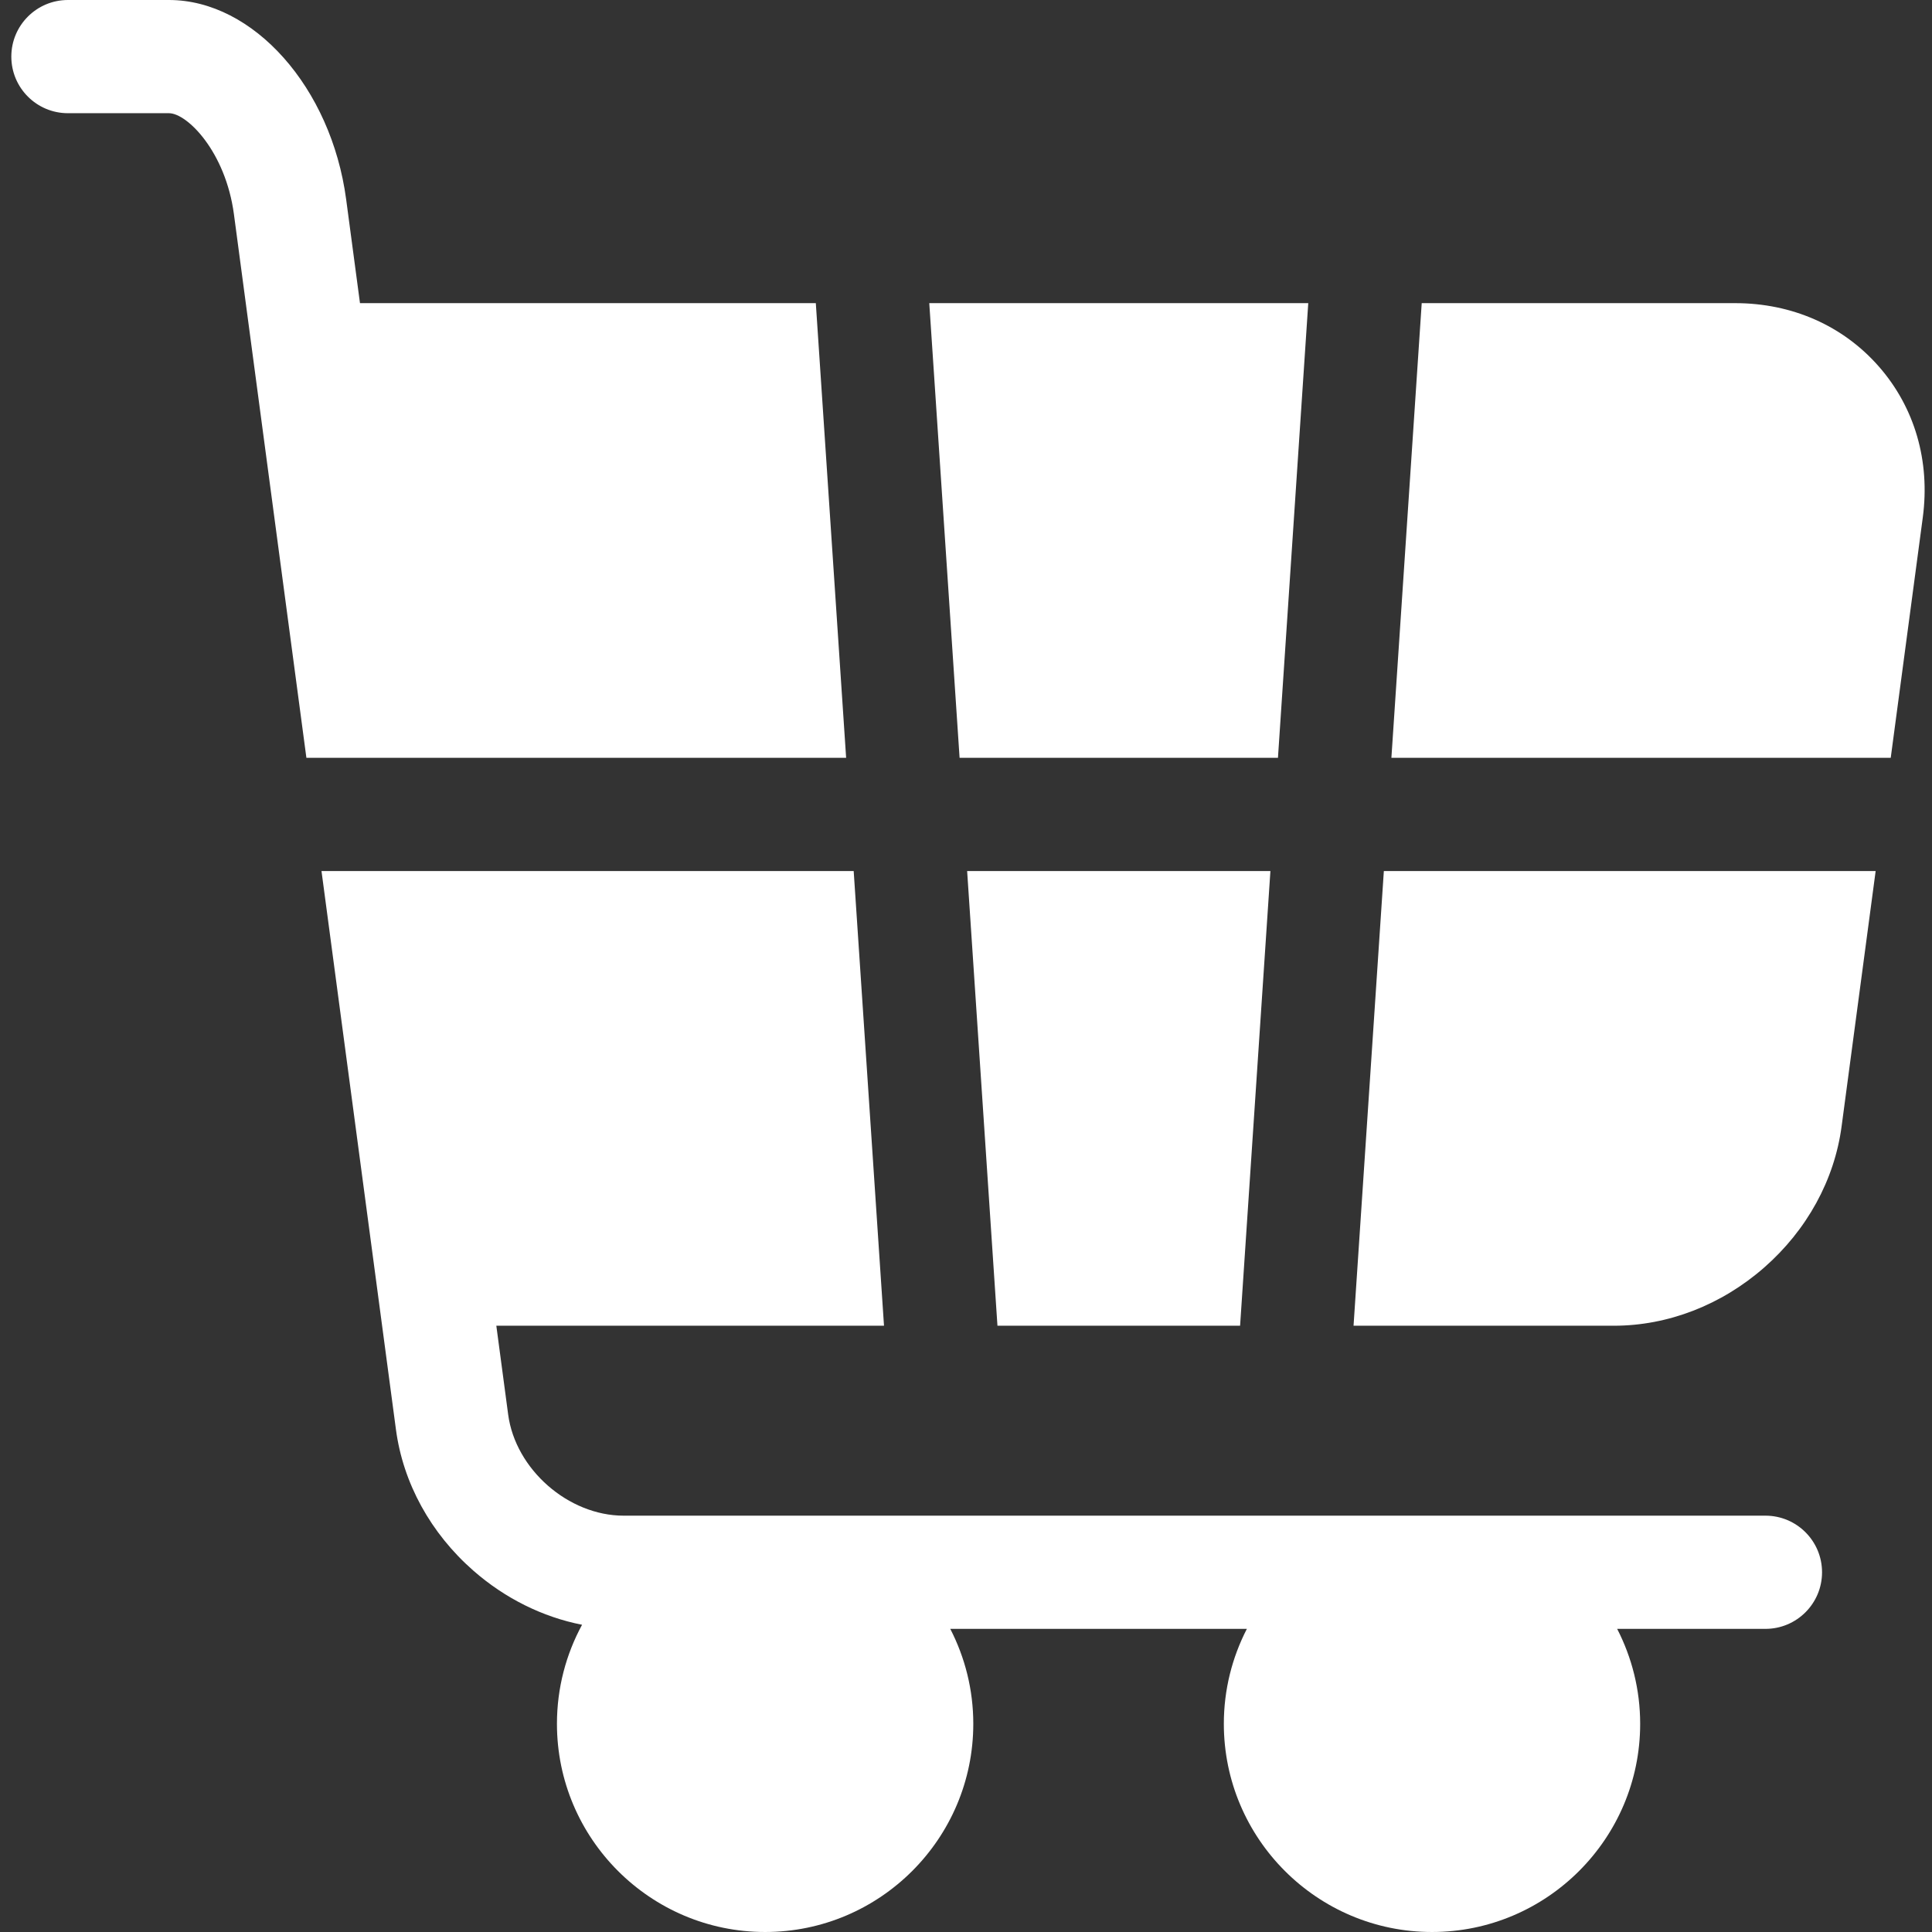
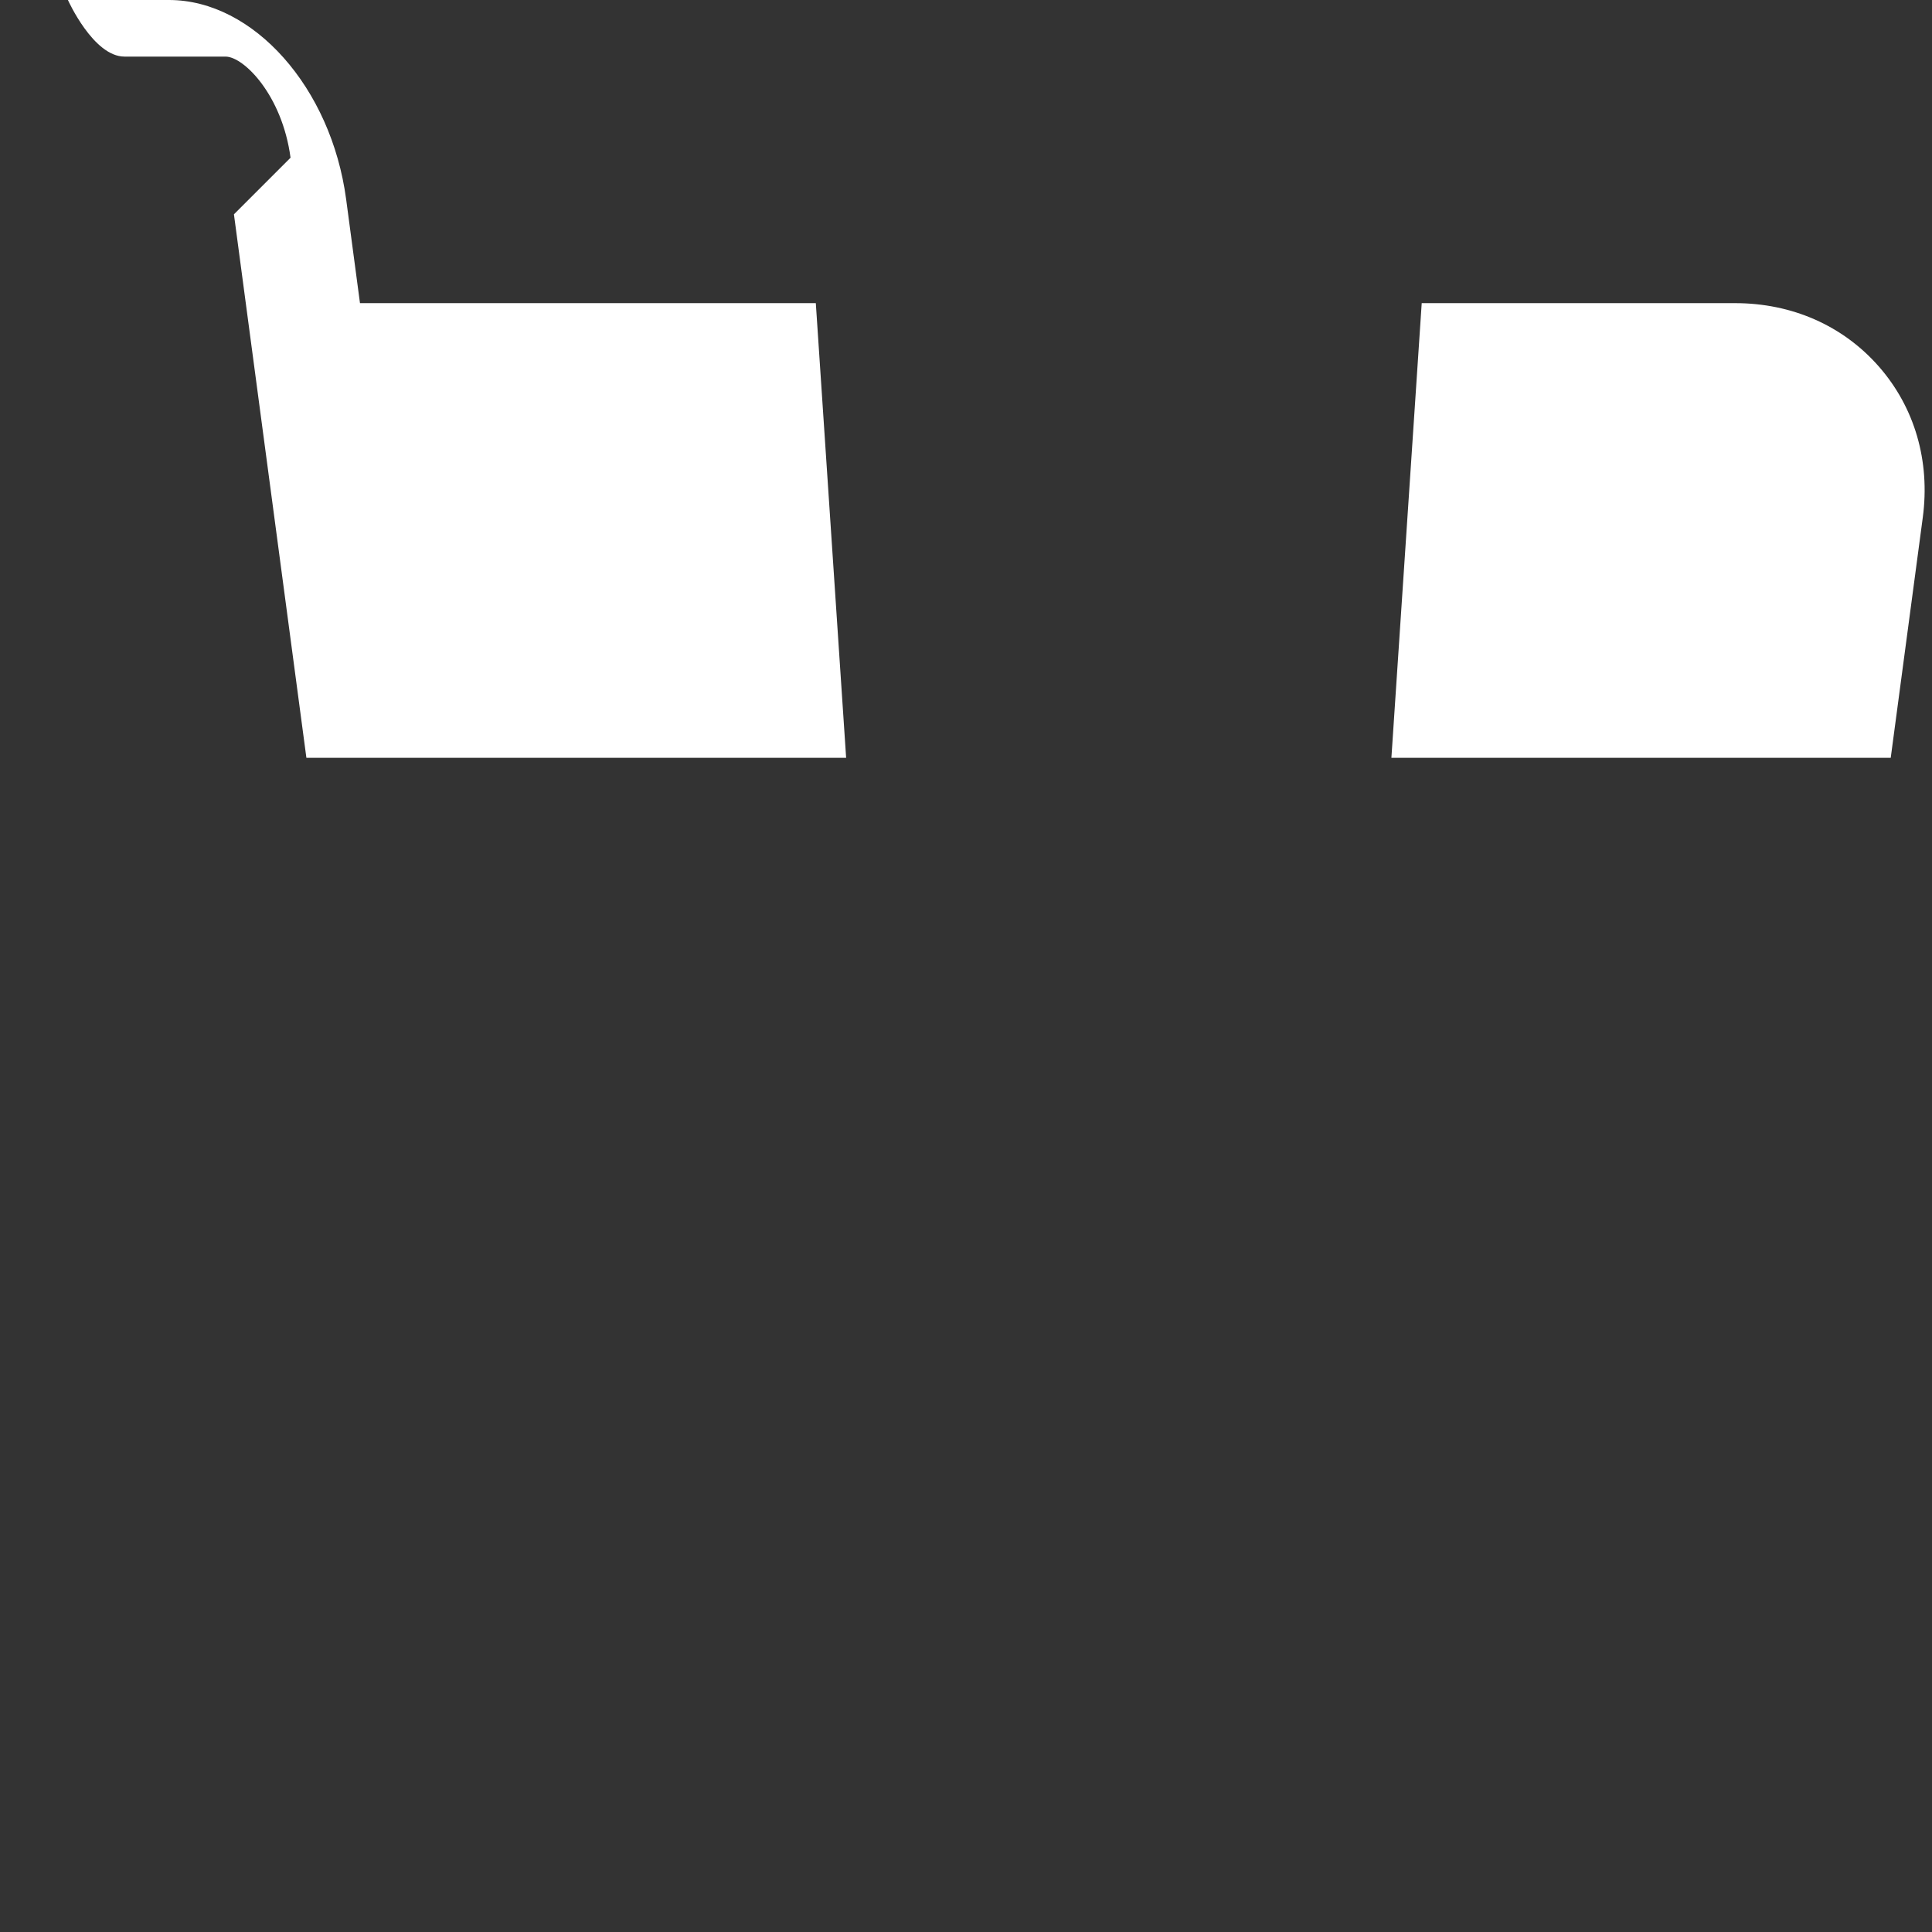
<svg xmlns="http://www.w3.org/2000/svg" height="512px" viewBox="-3 0 512 512" width="512px" class="">
  <rect x="-3" y="0" width="512" height="512" fill="#333333" stroke="none" />
  <g>
-     <path d="m253.301 230.832 8.035 120.5h64.301l8.035-120.5zm0 0" data-original="#000000" class="active-path" data-old_color="#000000" fill="#FFFFFF" />
-     <path d="m243.266 80.332 8.035 120.5h84.371l8.031-120.5zm0 0" data-original="#000000" class="active-path" data-old_color="#000000" fill="#FFFFFF" />
    <path d="m365.734 200.832h132.328l8.496-63.699c1.992-14.941-2.137-29.141-11.629-39.984-9.496-10.844-23.023-16.812-38.098-16.812h-83.062zm0 0" data-original="#000000" class="active-path" data-old_color="#000000" fill="#FFFFFF" />
-     <path d="m464.863 401.668h-302.59c-14.652 0-28.668-12.273-30.605-26.801l-3.137-23.535h102.738l-8.035-120.5h-141.035l19.73 148.004c1.895 14.195 9.188 27.484 20.539 37.422 8.414 7.367 18.367 12.273 28.785 14.324-4.242 7.809-6.656 16.754-6.656 26.25 0 30.422 24.75 55.168 55.168 55.168s55.168-24.746 55.168-55.168c0-9.062-2.211-17.613-6.102-25.164h78.602c-3.891 7.551-6.102 16.102-6.102 25.164 0 30.422 24.746 55.168 55.168 55.168 30.418 0 55.164-24.746 55.164-55.168 0-9.062-2.211-17.613-6.098-25.164h39.297c8.285 0 15-6.719 15-15 0-8.285-6.715-15-15-15zm0 0" data-original="#000000" class="active-path" data-old_color="#000000" fill="#FFFFFF" />
-     <path d="m58.996 56.797 19.203 144.035h143.035l-8.035-120.5h-120.801l-3.664-27.5c-3.953-29.625-24.578-52.832-46.957-52.832h-26.777c-8.285 0-15 6.715-15 15s6.715 15 15 15h26.777c4.812 0 15 10.176 17.219 26.797zm0 0" data-original="#000000" class="active-path" data-old_color="#000000" fill="#FFFFFF" />
-     <path d="m363.734 230.832-8.031 120.5h68.996c14.32 0 28.457-5.473 39.809-15.406 11.352-9.938 18.645-23.23 20.535-37.426l9.023-67.668zm0 0" data-original="#000000" class="active-path" data-old_color="#000000" fill="#FFFFFF" />
+     <path d="m58.996 56.797 19.203 144.035h143.035l-8.035-120.5h-120.801l-3.664-27.5c-3.953-29.625-24.578-52.832-46.957-52.832h-26.777s6.715 15 15 15h26.777c4.812 0 15 10.176 17.219 26.797zm0 0" data-original="#000000" class="active-path" data-old_color="#000000" fill="#FFFFFF" />
  </g>
</svg>